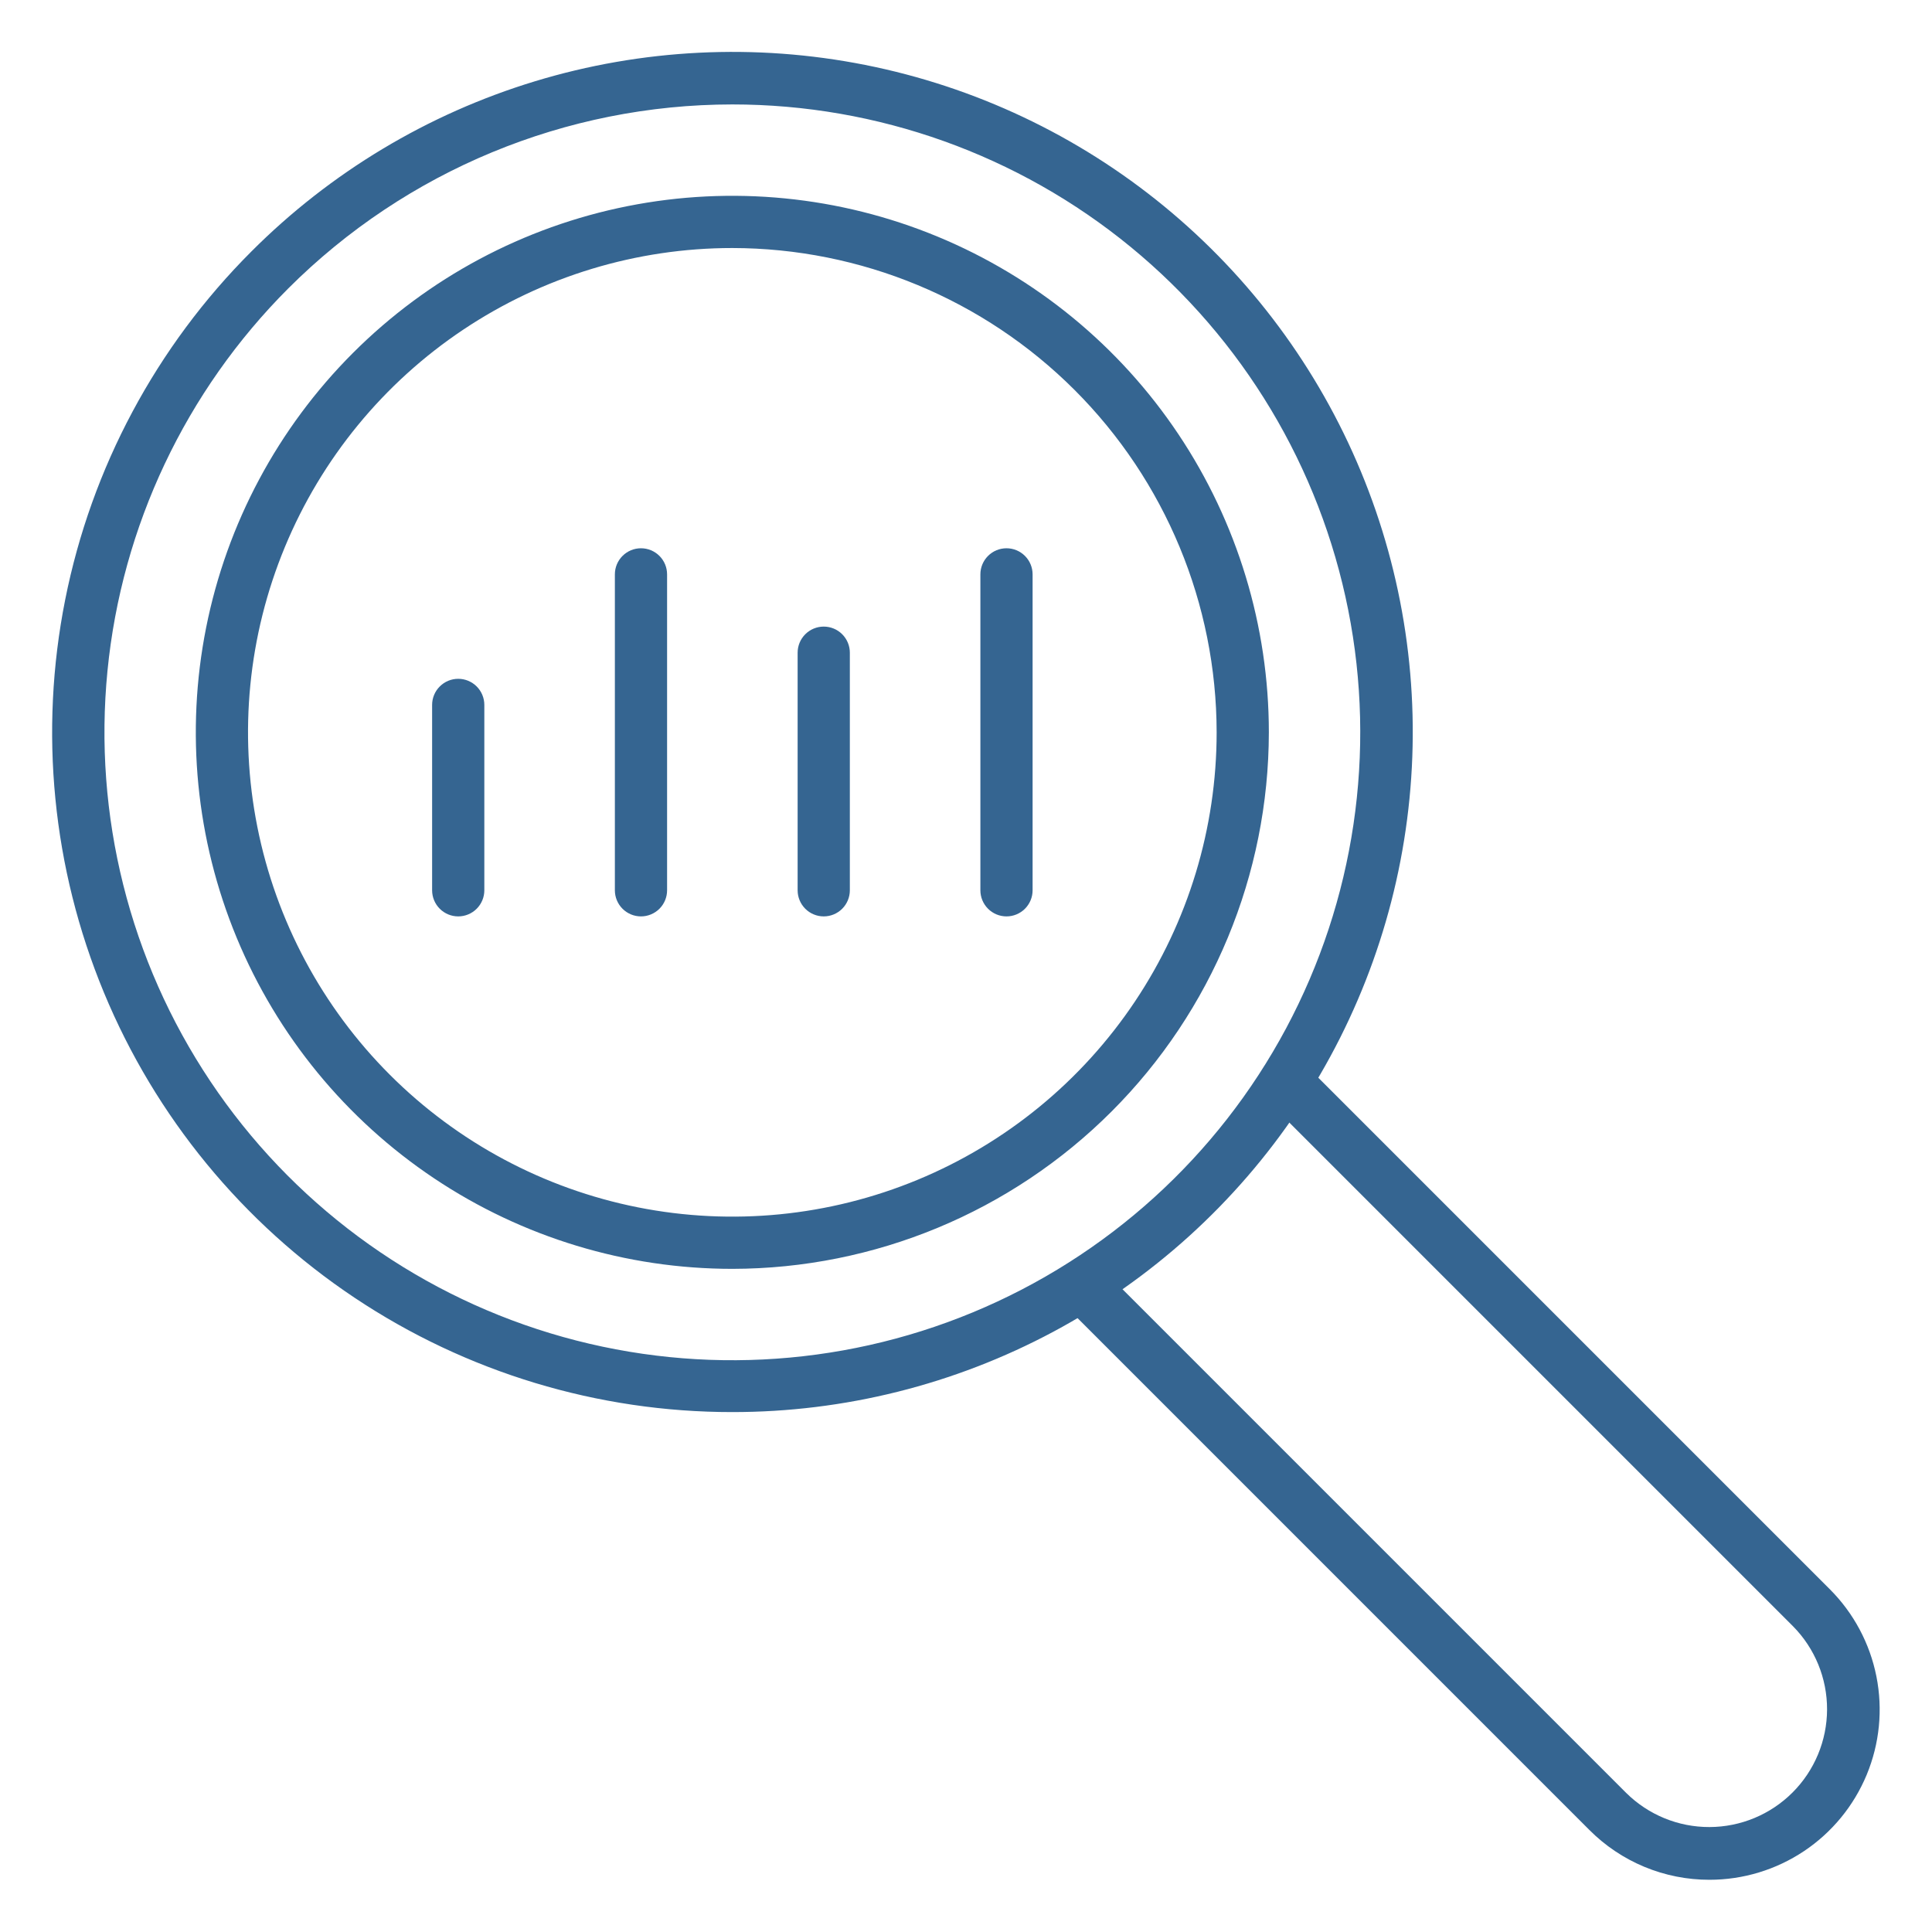
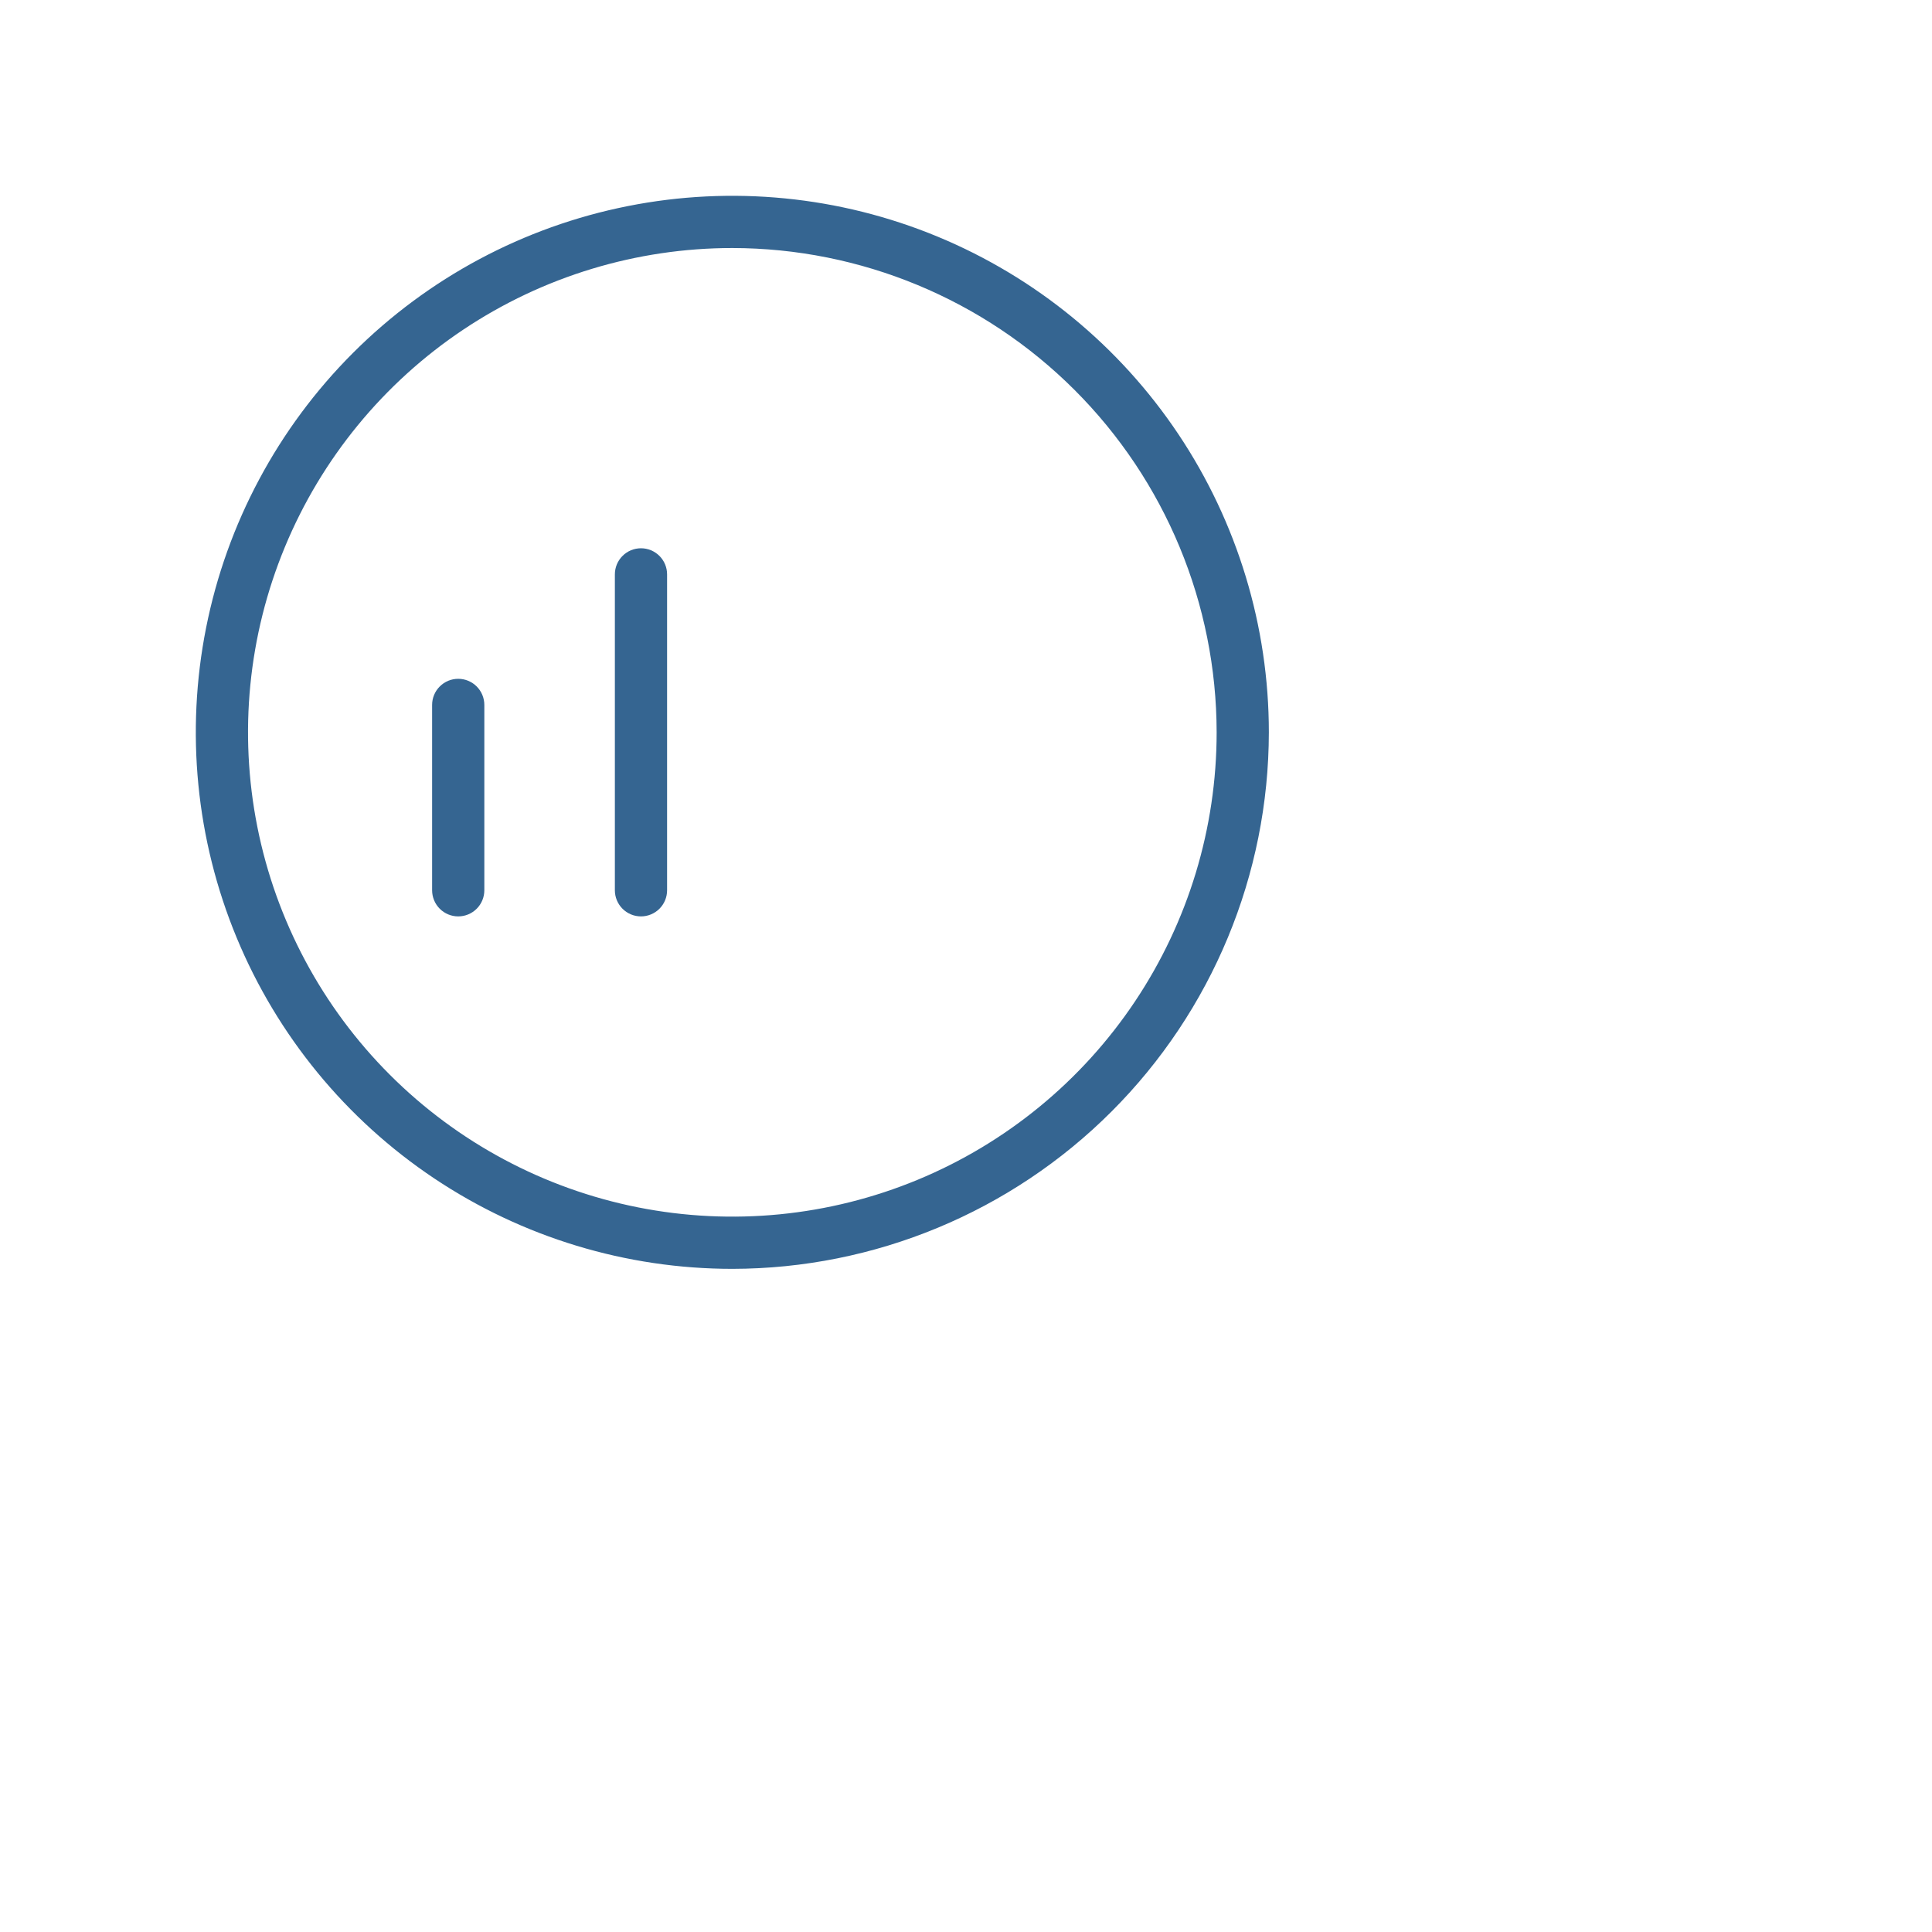
<svg xmlns="http://www.w3.org/2000/svg" width="512" height="512" viewBox="0 0 512 512" fill="none">
-   <path d="M194.083 374.217C158.436 374.24 123.584 363.688 93.937 343.895C64.29 324.102 41.182 295.959 27.537 263.027C13.892 230.095 10.323 193.855 17.283 158.895C24.244 123.934 41.419 91.824 66.636 66.629C87.586 45.651 113.388 30.165 141.754 21.544C170.121 12.922 200.176 11.432 229.257 17.204C258.337 22.977 285.544 35.834 308.467 54.637C331.39 73.439 349.32 97.606 360.669 124.996C372.017 152.386 376.434 182.152 373.527 211.657C370.62 241.162 360.479 269.494 344.004 294.143C327.528 318.791 305.226 338.994 279.075 352.962C252.924 366.93 223.73 374.23 194.083 374.217V374.217ZM76.419 76.413C49.197 103.634 32.256 139.453 28.483 177.765C24.709 216.077 34.337 254.512 55.724 286.522C77.112 318.532 108.937 342.135 145.777 353.31C182.617 364.486 222.192 362.542 257.759 347.81C293.326 333.078 322.685 306.469 340.833 272.517C358.981 238.565 364.795 199.372 357.284 161.614C349.774 123.856 329.404 89.87 299.645 65.448C269.887 41.025 232.58 27.676 194.083 27.676C149.954 27.695 107.637 45.223 76.419 76.413V76.413Z" fill="#356591" />
-   <path d="M194.083 336.259C165.961 336.261 138.471 327.923 115.088 312.3C91.705 296.678 73.48 274.472 62.717 248.492C51.954 222.511 49.138 193.922 54.623 166.341C60.108 138.76 73.65 113.424 93.534 93.539C113.419 73.653 138.753 60.111 166.334 54.624C193.916 49.137 222.504 51.953 248.485 62.714C274.467 73.475 296.673 91.7 312.297 115.082C327.92 138.464 336.259 165.954 336.259 194.075C336.217 231.771 321.225 267.91 294.571 294.566C267.917 321.221 231.778 336.215 194.083 336.259V336.259ZM194.083 65.73C168.698 65.728 143.883 73.254 122.776 87.356C101.668 101.458 85.217 121.503 75.501 144.955C65.786 168.407 63.244 194.213 68.195 219.11C73.147 244.007 85.37 266.877 103.319 284.827C121.268 302.777 144.137 315.002 169.034 319.955C193.931 324.908 219.737 322.366 243.19 312.652C266.643 302.938 286.688 286.488 300.791 265.381C314.894 244.275 322.422 219.46 322.422 194.075C322.385 160.048 308.852 127.425 284.792 103.364C260.732 79.303 228.11 65.768 194.083 65.73V65.73Z" fill="#356591" />
-   <path d="M453.058 498.162C447.135 498.173 441.268 497.011 435.797 494.741C430.326 492.472 425.358 489.14 421.182 484.94L281.738 345.489C280.478 344.184 279.781 342.436 279.796 340.622C279.812 338.808 280.54 337.073 281.823 335.79C283.105 334.507 284.841 333.78 286.655 333.764C288.469 333.748 290.217 334.445 291.522 335.706L430.966 475.15C436.835 480.959 444.766 484.208 453.025 484.187C461.283 484.166 469.197 480.876 475.037 475.037C480.877 469.198 484.168 461.284 484.191 453.026C484.213 444.768 480.965 436.836 475.157 430.965L335.706 291.515C334.446 290.21 333.748 288.462 333.764 286.648C333.78 284.834 334.507 283.098 335.79 281.816C337.073 280.533 338.808 279.805 340.623 279.789C342.437 279.774 344.184 280.471 345.489 281.731L484.94 421.182C491.241 427.49 495.531 435.525 497.268 444.27C499.006 453.015 498.112 462.079 494.7 470.317C491.288 478.554 485.512 485.596 478.1 490.552C470.688 495.508 461.974 498.156 453.058 498.162V498.162Z" fill="#356591" />
+   <path d="M194.083 336.259C165.961 336.261 138.471 327.923 115.088 312.3C91.705 296.678 73.48 274.472 62.717 248.492C51.954 222.511 49.138 193.922 54.623 166.341C60.108 138.76 73.65 113.424 93.534 93.539C113.419 73.653 138.753 60.111 166.334 54.624C193.916 49.137 222.504 51.953 248.485 62.714C274.467 73.475 296.673 91.7 312.297 115.082C327.92 138.464 336.259 165.954 336.259 194.075C336.217 231.771 321.225 267.91 294.571 294.566C267.917 321.221 231.778 336.215 194.083 336.259V336.259ZM194.083 65.73C168.698 65.728 143.883 73.254 122.776 87.356C101.668 101.458 85.217 121.503 75.501 144.955C65.786 168.407 63.244 194.213 68.195 219.11C73.147 244.007 85.37 266.877 103.319 284.827C121.268 302.777 144.137 315.002 169.034 319.955C193.931 324.908 219.737 322.366 243.19 312.652C266.643 302.938 286.688 286.488 300.791 265.381C314.894 244.275 322.422 219.46 322.422 194.075C322.385 160.048 308.852 127.425 284.792 103.364C260.732 79.303 228.11 65.768 194.083 65.73V65.73" fill="#356591" />
  <path d="M121.434 242.854C119.599 242.854 117.839 242.125 116.542 240.828C115.244 239.53 114.515 237.77 114.515 235.935V186.811C114.515 184.976 115.244 183.216 116.542 181.919C117.839 180.621 119.599 179.892 121.434 179.892C123.269 179.892 125.029 180.621 126.326 181.919C127.624 183.216 128.353 184.976 128.353 186.811V235.935C128.353 237.77 127.624 239.53 126.326 240.828C125.029 242.125 123.269 242.854 121.434 242.854Z" fill="#356591" />
  <path d="M169.866 242.854C168.031 242.854 166.271 242.125 164.974 240.828C163.676 239.53 162.947 237.77 162.947 235.935V152.216C162.947 150.381 163.676 148.621 164.974 147.324C166.271 146.026 168.031 145.297 169.866 145.297C171.701 145.297 173.461 146.026 174.759 147.324C176.056 148.621 176.785 150.381 176.785 152.216V235.935C176.785 237.77 176.056 239.53 174.759 240.828C173.461 242.125 171.701 242.854 169.866 242.854Z" fill="#356591" />
-   <path d="M218.299 242.854C216.464 242.854 214.704 242.125 213.406 240.828C212.109 239.53 211.38 237.77 211.38 235.935V172.973C211.38 171.138 212.109 169.378 213.406 168.081C214.704 166.783 216.464 166.054 218.299 166.054C220.134 166.054 221.894 166.783 223.191 168.081C224.489 169.378 225.218 171.138 225.218 172.973V235.935C225.218 237.77 224.489 239.53 223.191 240.828C221.894 242.125 220.134 242.854 218.299 242.854V242.854Z" fill="#356591" />
-   <path d="M266.731 242.854C264.896 242.854 263.136 242.125 261.839 240.828C260.541 239.53 259.812 237.77 259.812 235.935V152.216C259.812 150.381 260.541 148.621 261.839 147.324C263.136 146.026 264.896 145.297 266.731 145.297C268.566 145.297 270.326 146.026 271.624 147.324C272.921 148.621 273.65 150.381 273.65 152.216V235.935C273.65 237.77 272.921 239.53 271.624 240.828C270.326 242.125 268.566 242.854 266.731 242.854Z" fill="#356591" />
</svg>